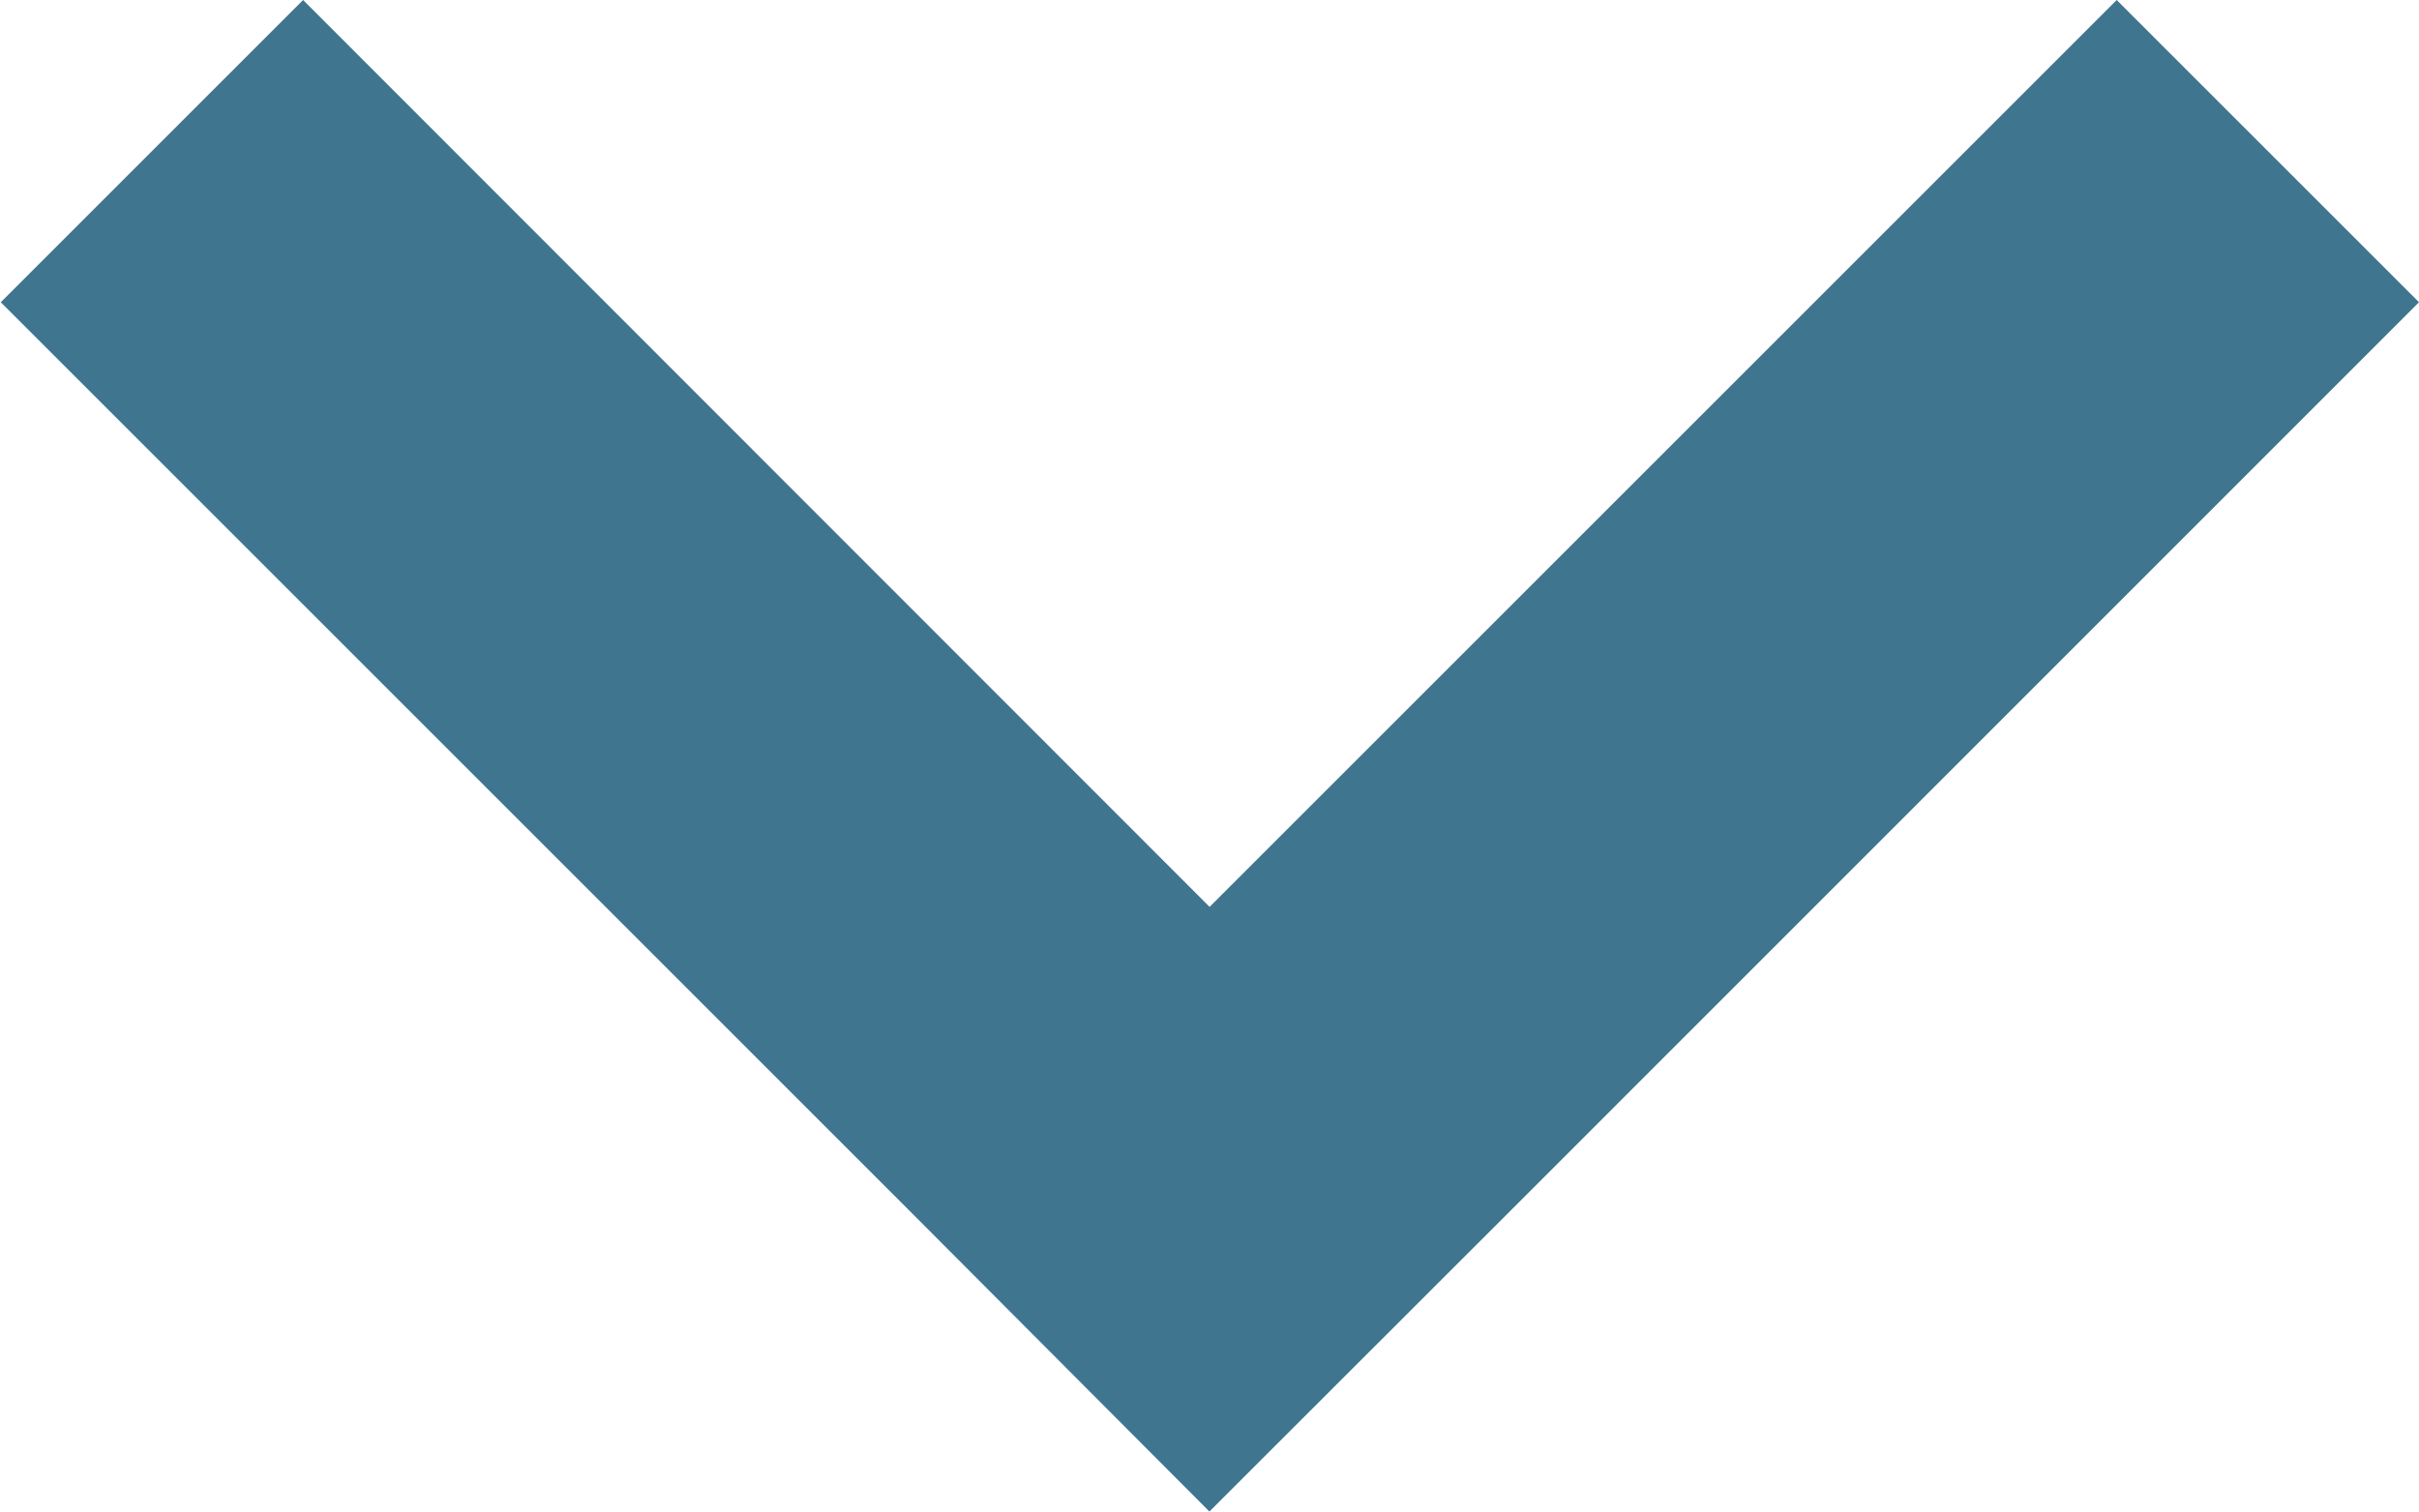
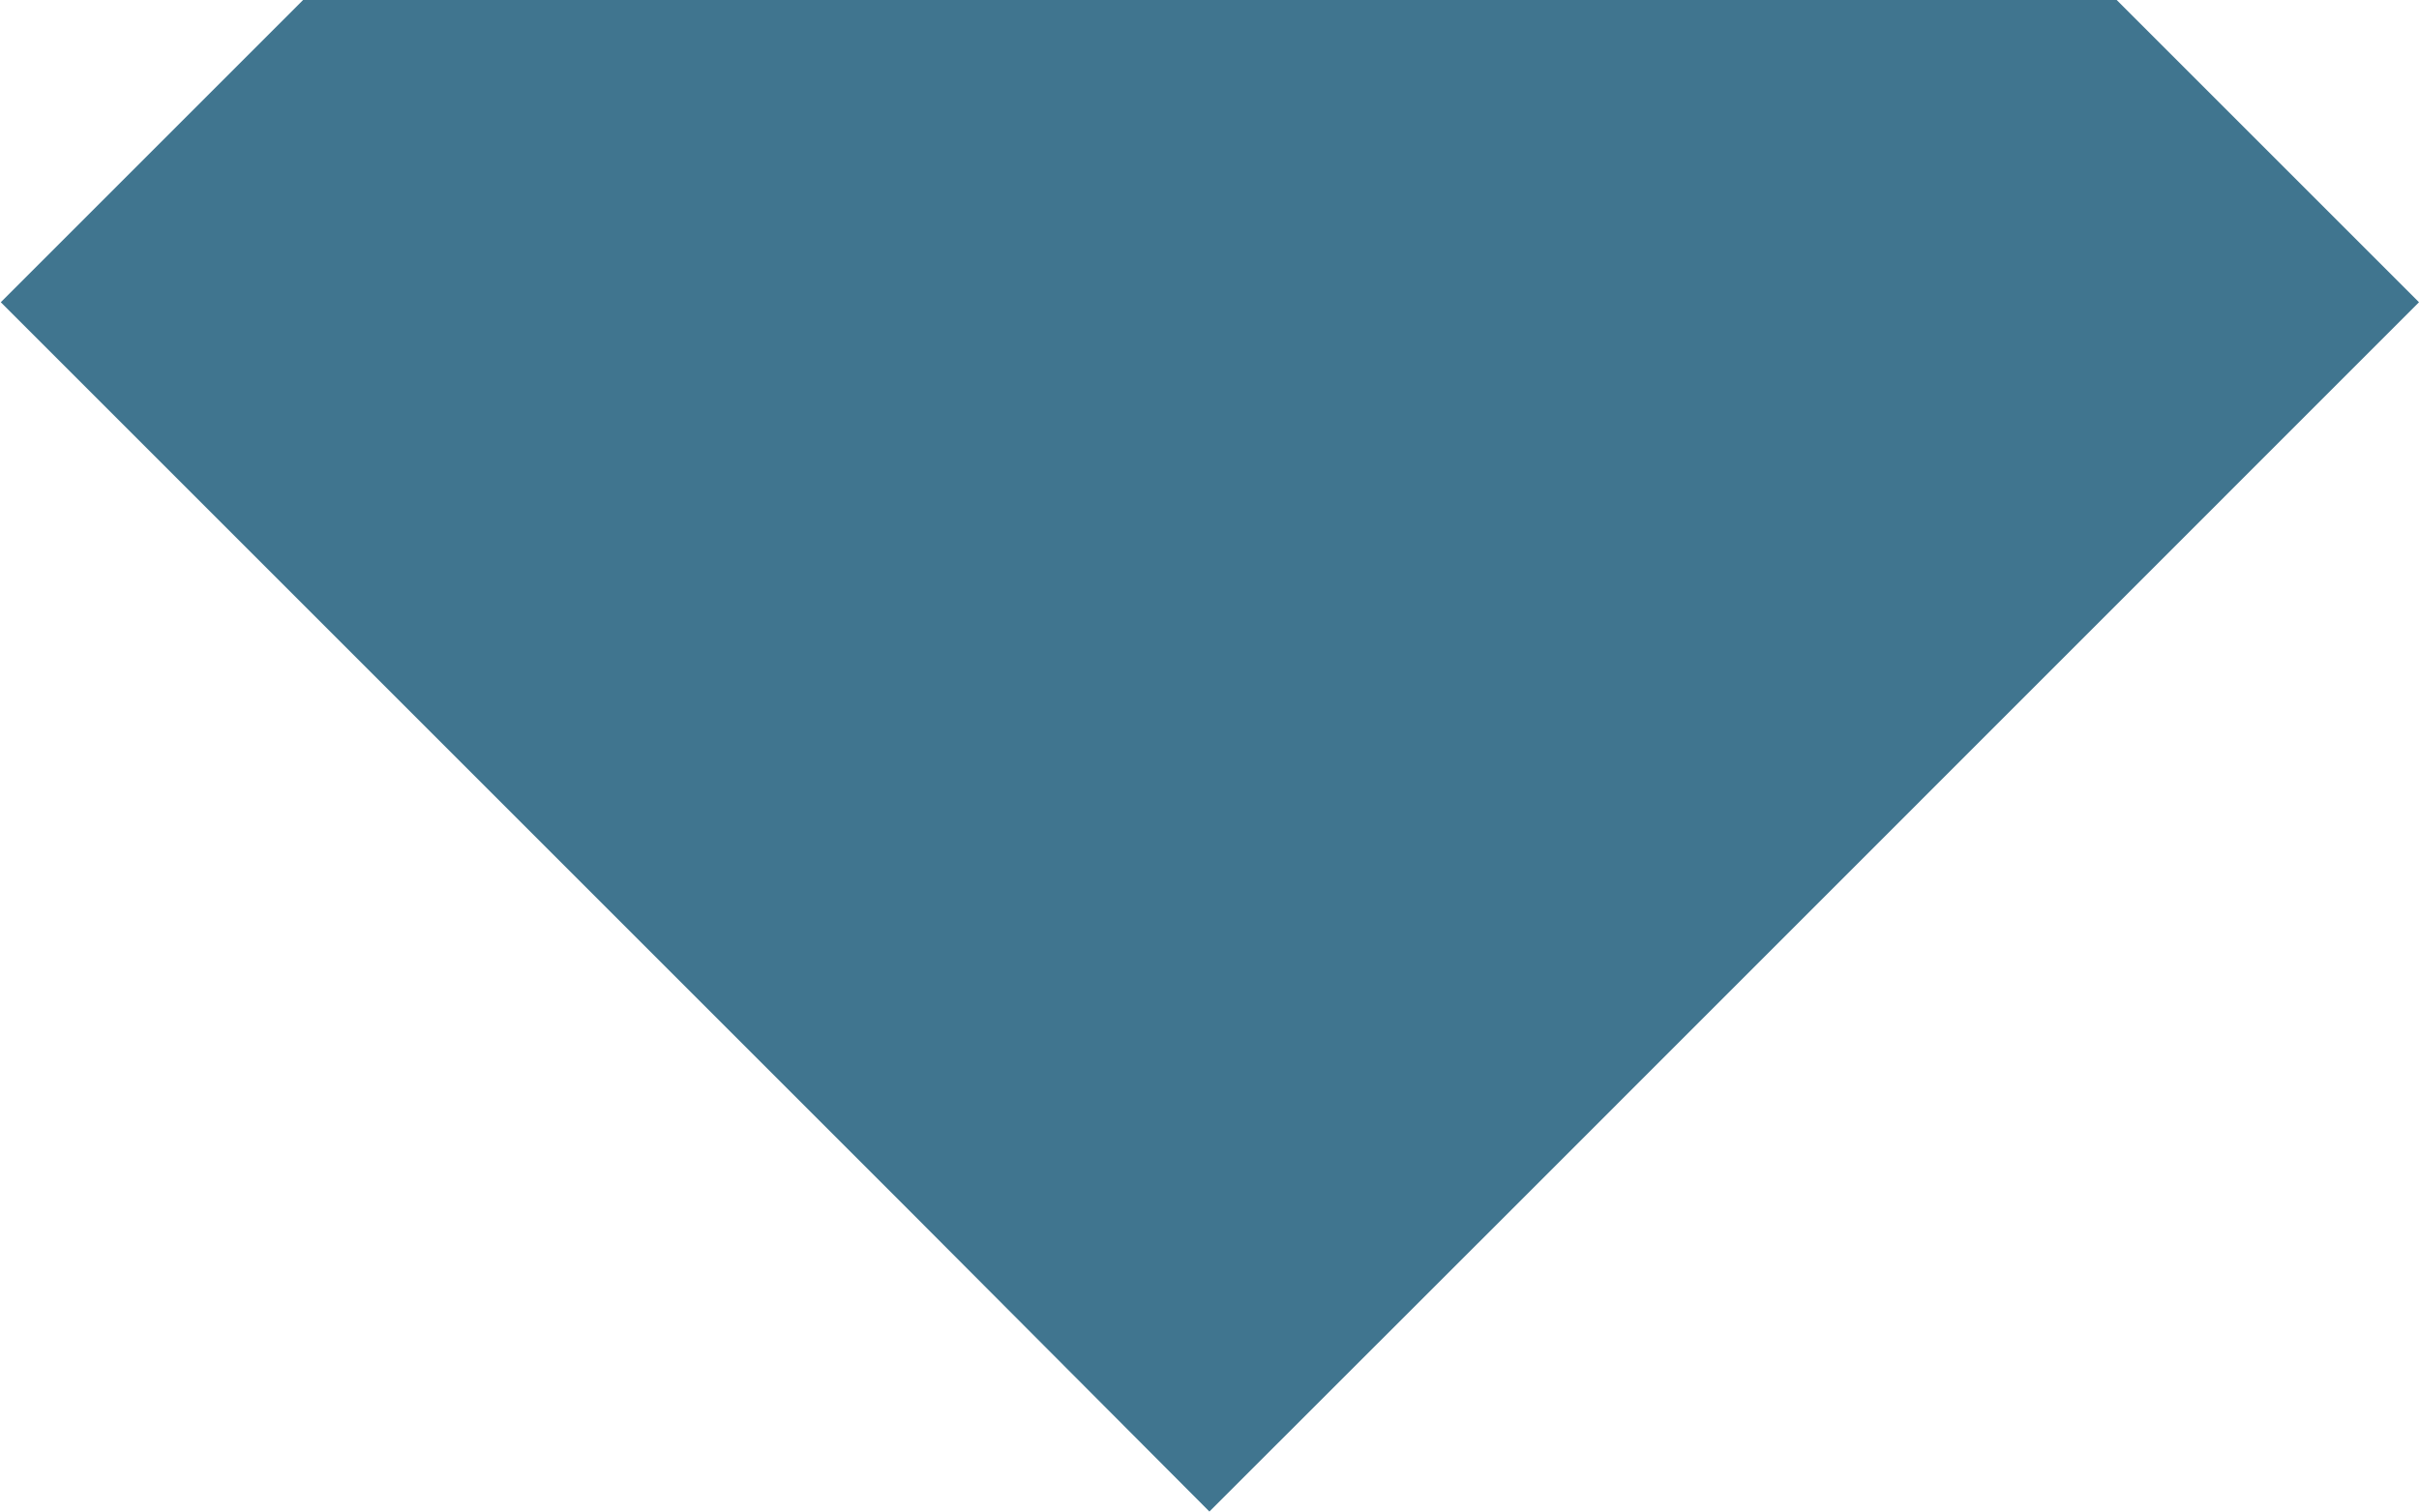
<svg xmlns="http://www.w3.org/2000/svg" width="12.347" height="7.717" viewBox="0 0 12.347 7.717">
  <g id="Group_778" data-name="Group 778" transform="translate(-764 -98.082)">
-     <path id="Path_17608" data-name="Path 17608" d="M1.543,0,0,1.543l4.63,4.63L0,10.8l1.543,1.543,4.63-4.63L7.717,6.174,6.174,4.63Z" transform="translate(776.347 98.082) rotate(90)" fill="#40758f" />
+     <path id="Path_17608" data-name="Path 17608" d="M1.543,0,0,1.543L0,10.8l1.543,1.543,4.63-4.63L7.717,6.174,6.174,4.63Z" transform="translate(776.347 98.082) rotate(90)" fill="#40758f" />
  </g>
</svg>